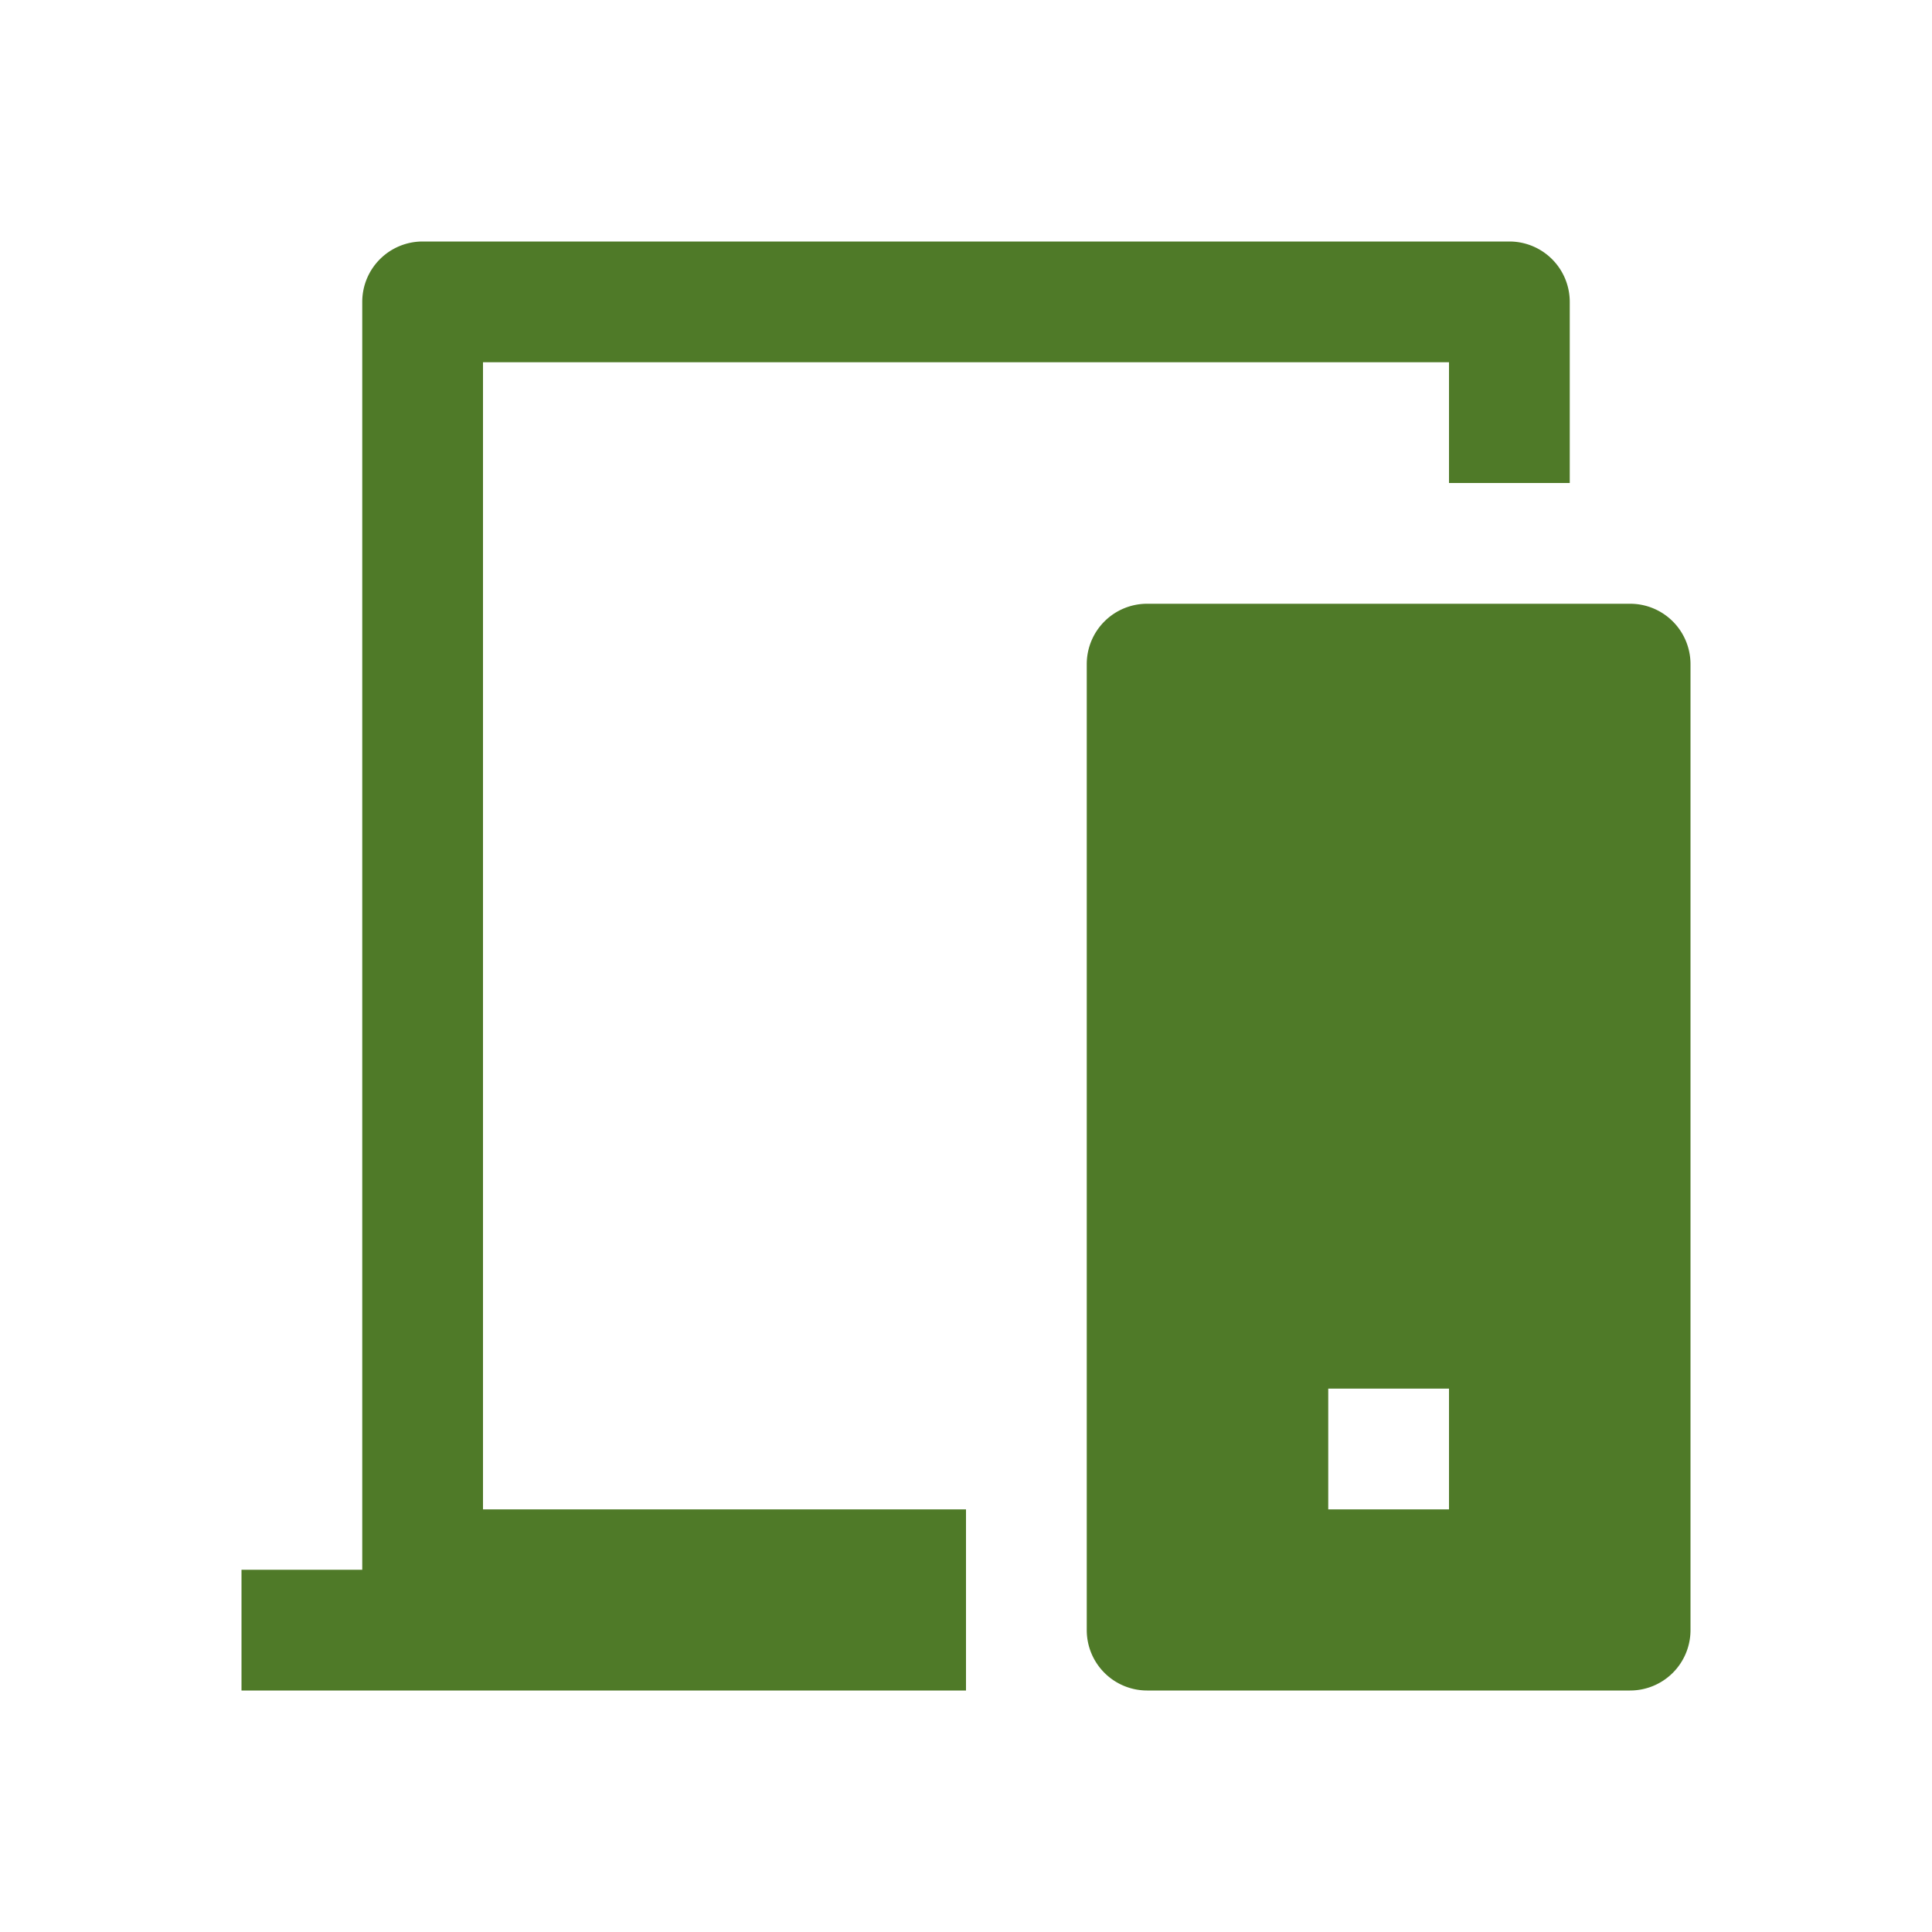
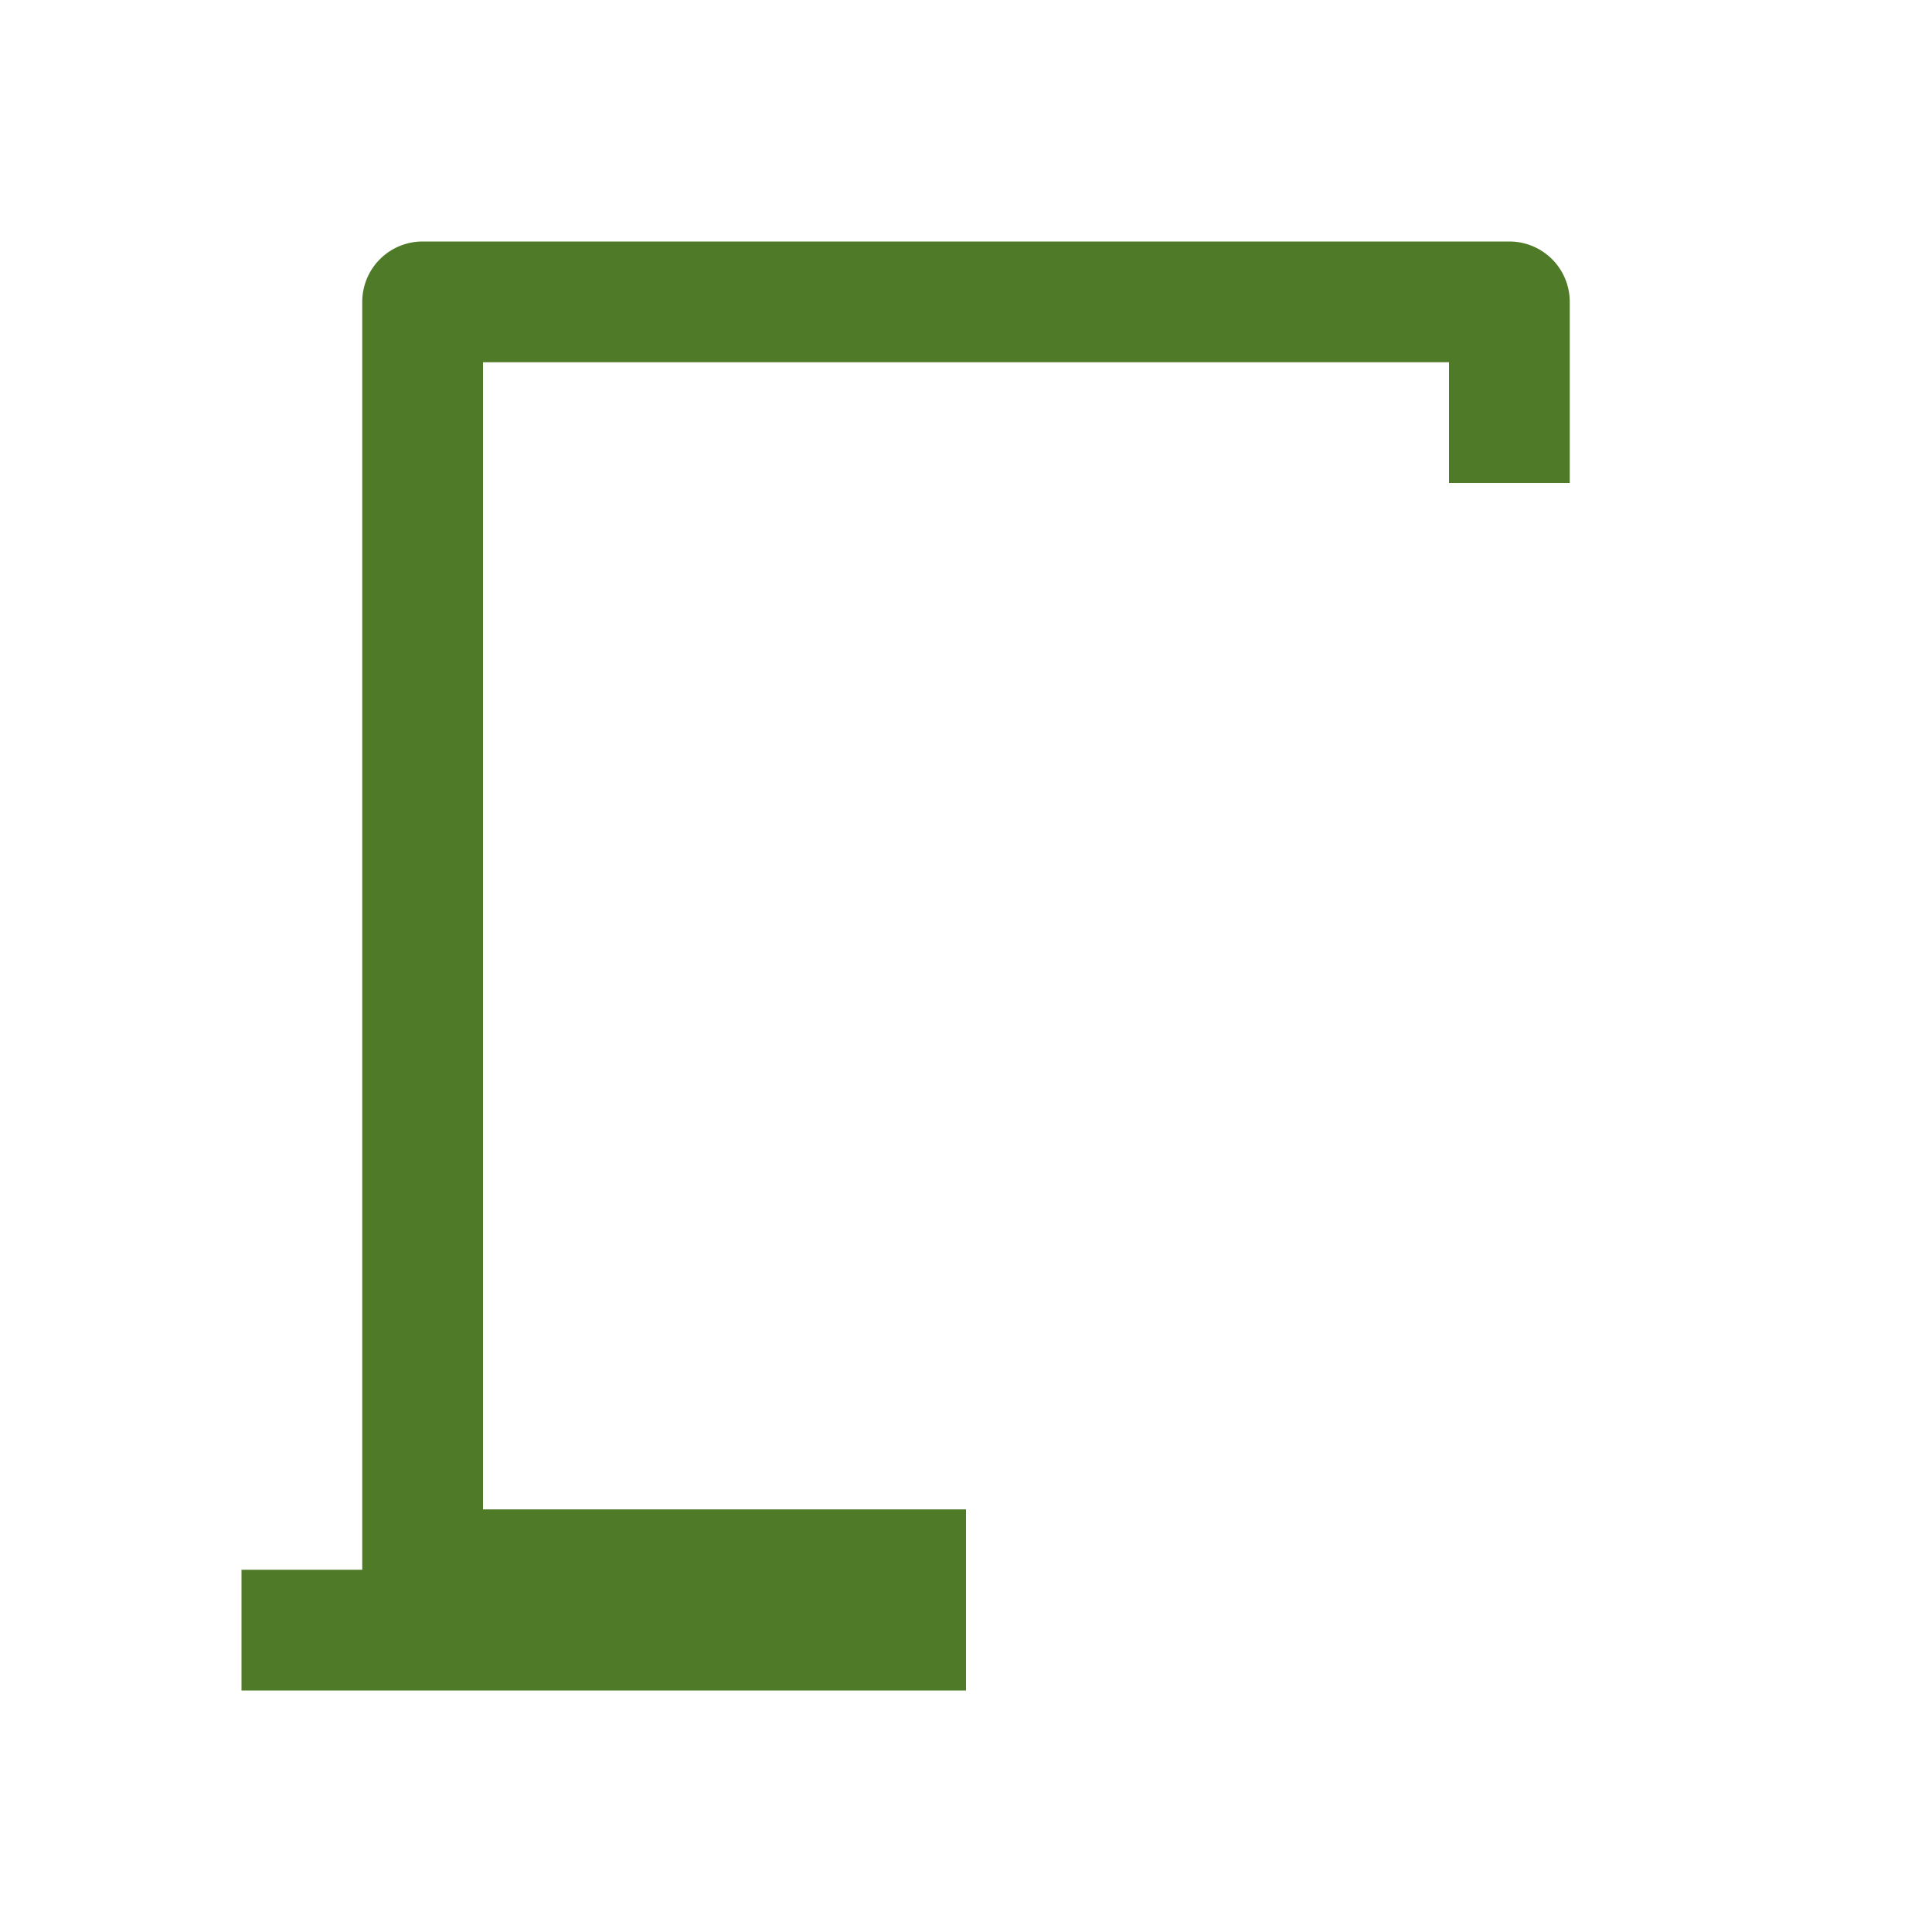
<svg xmlns="http://www.w3.org/2000/svg" width="1em" height="1em" viewBox="0 0 16 16">
  <path fill="#4f7a28" d="M3.5 2a.5.5 0 0 0-.5.5V13H2v1h6v-1.5H4V3h8v1h1V2.5a.5.5 0 0 0-.5-.5z" />
-   <path fill="#4f7a28" fill-rule="evenodd" d="M9.5 5a.5.5 0 0 0-.5.5v8a.5.5 0 0 0 .5.5h4a.5.5 0 0 0 .5-.5v-8a.5.5 0 0 0-.5-.5zm1.5 7.5h1v-1h-1z" clip-rule="evenodd" />
</svg>